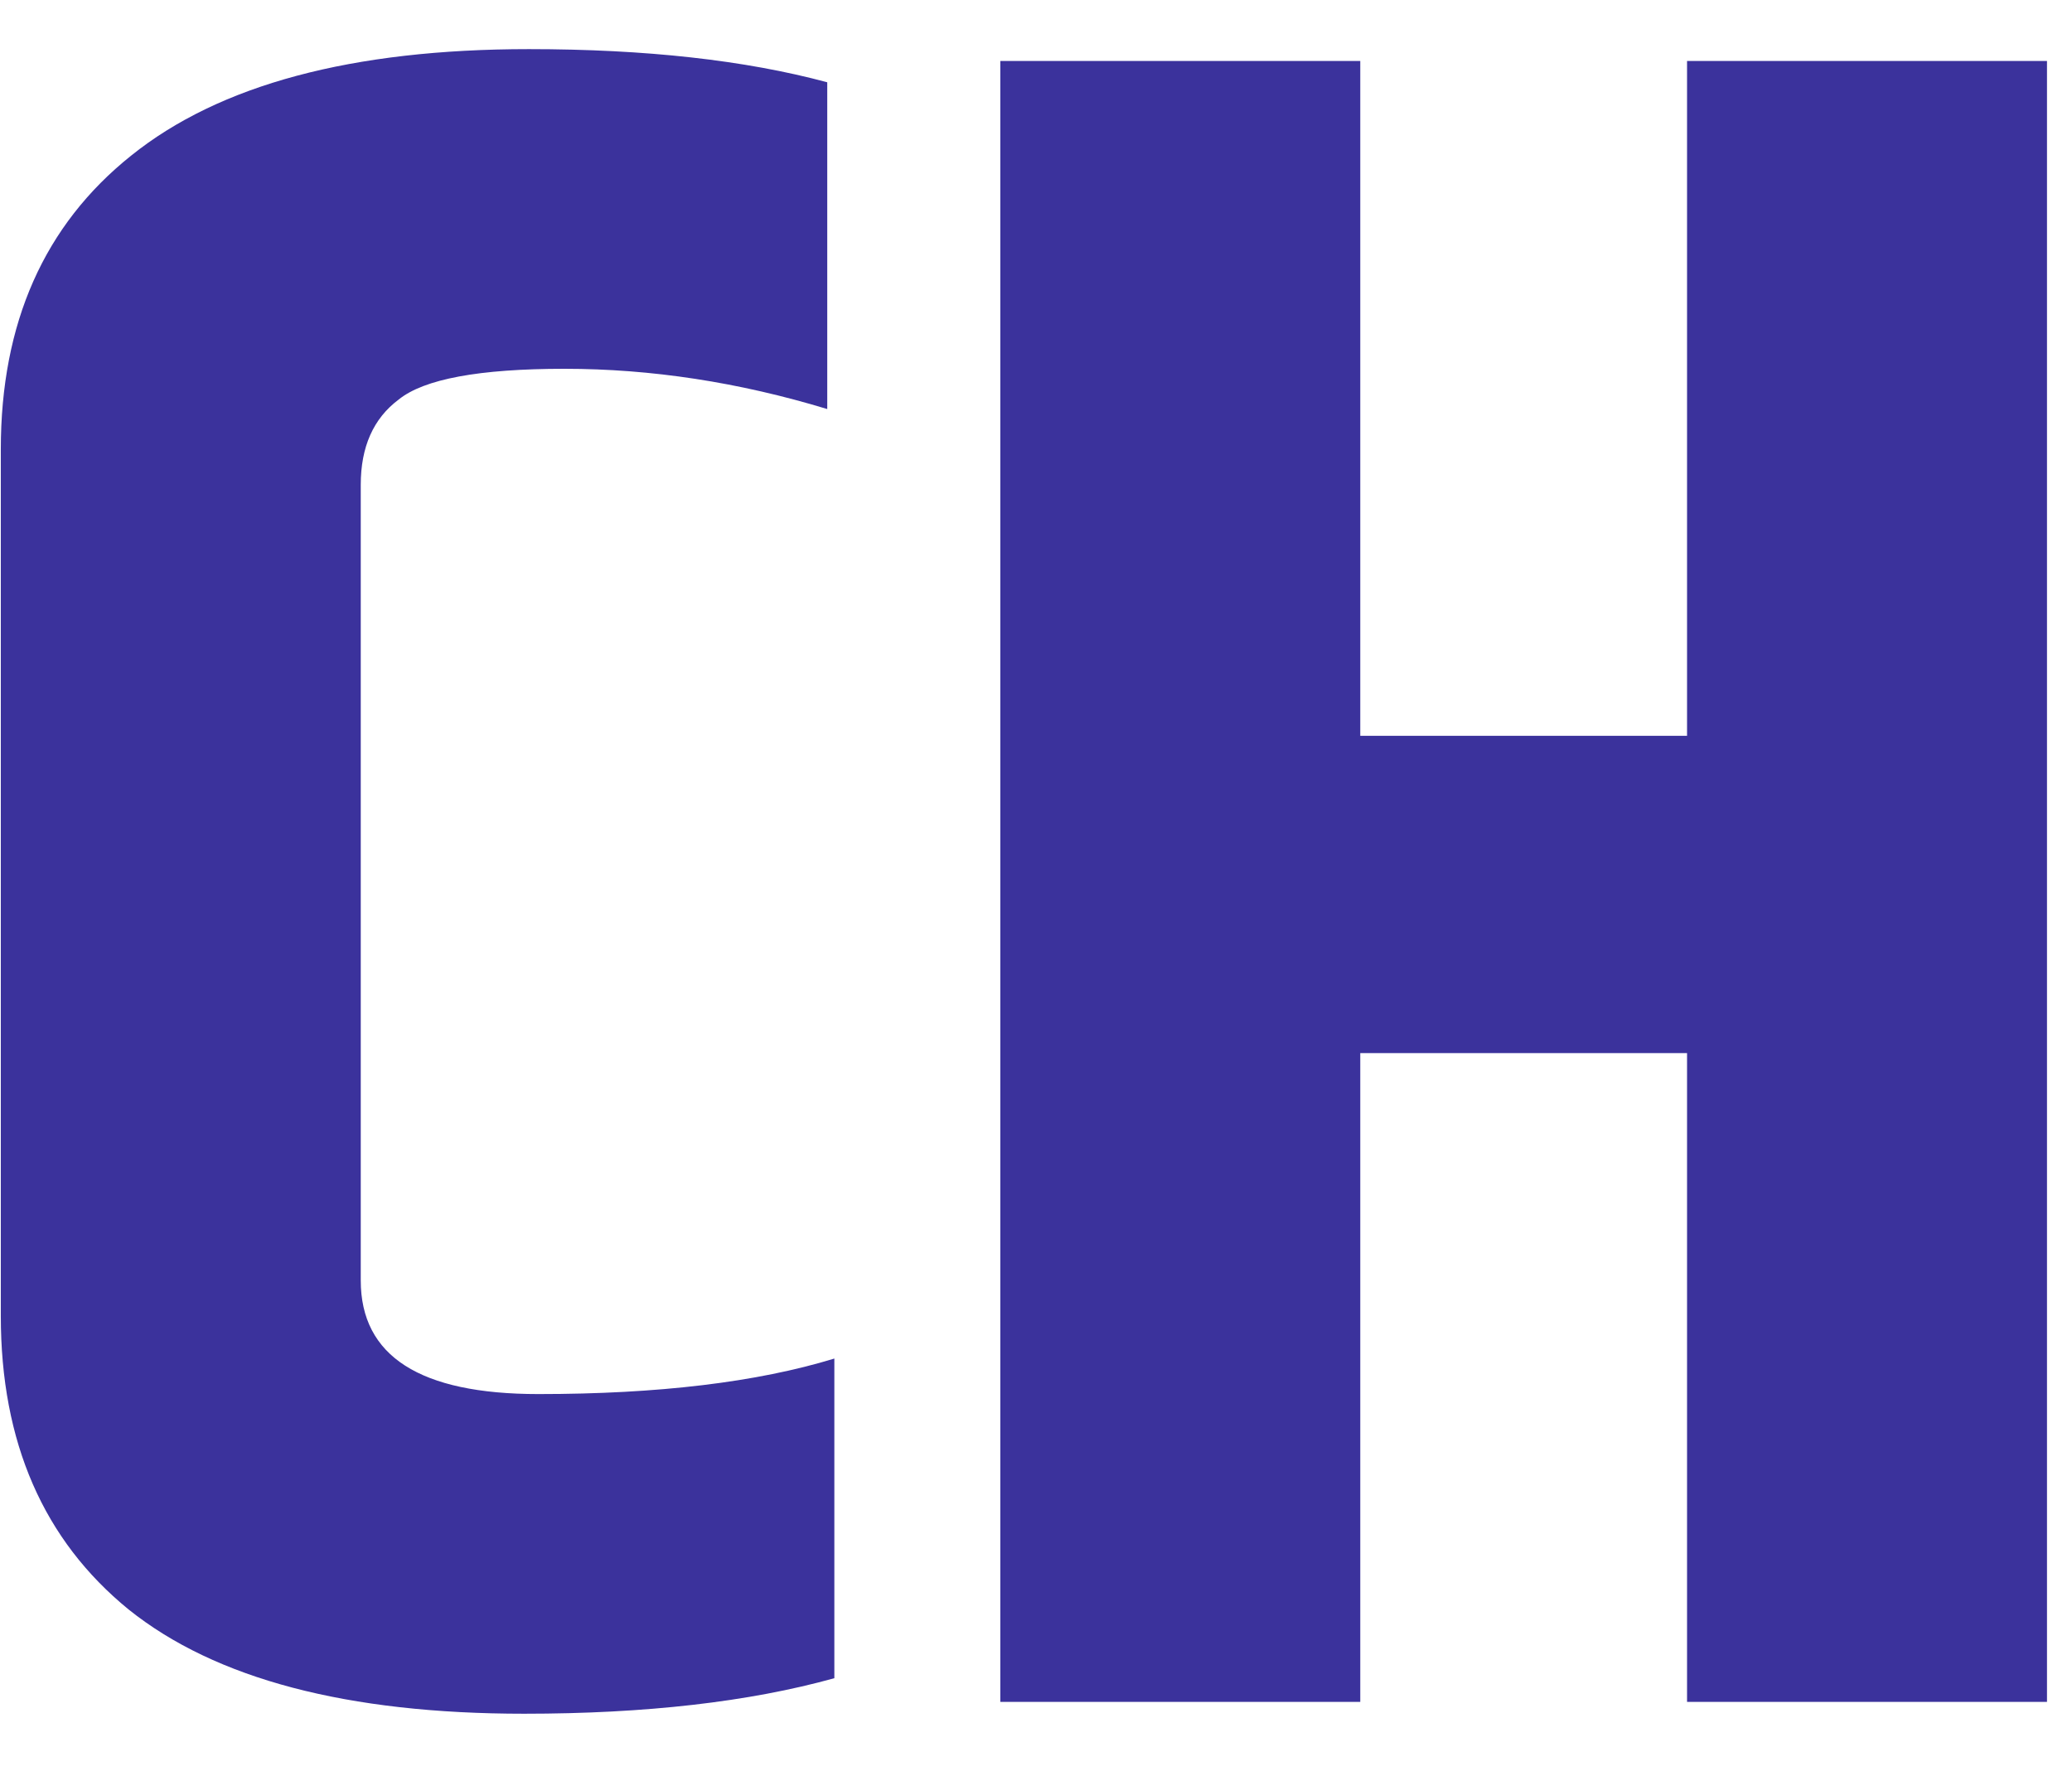
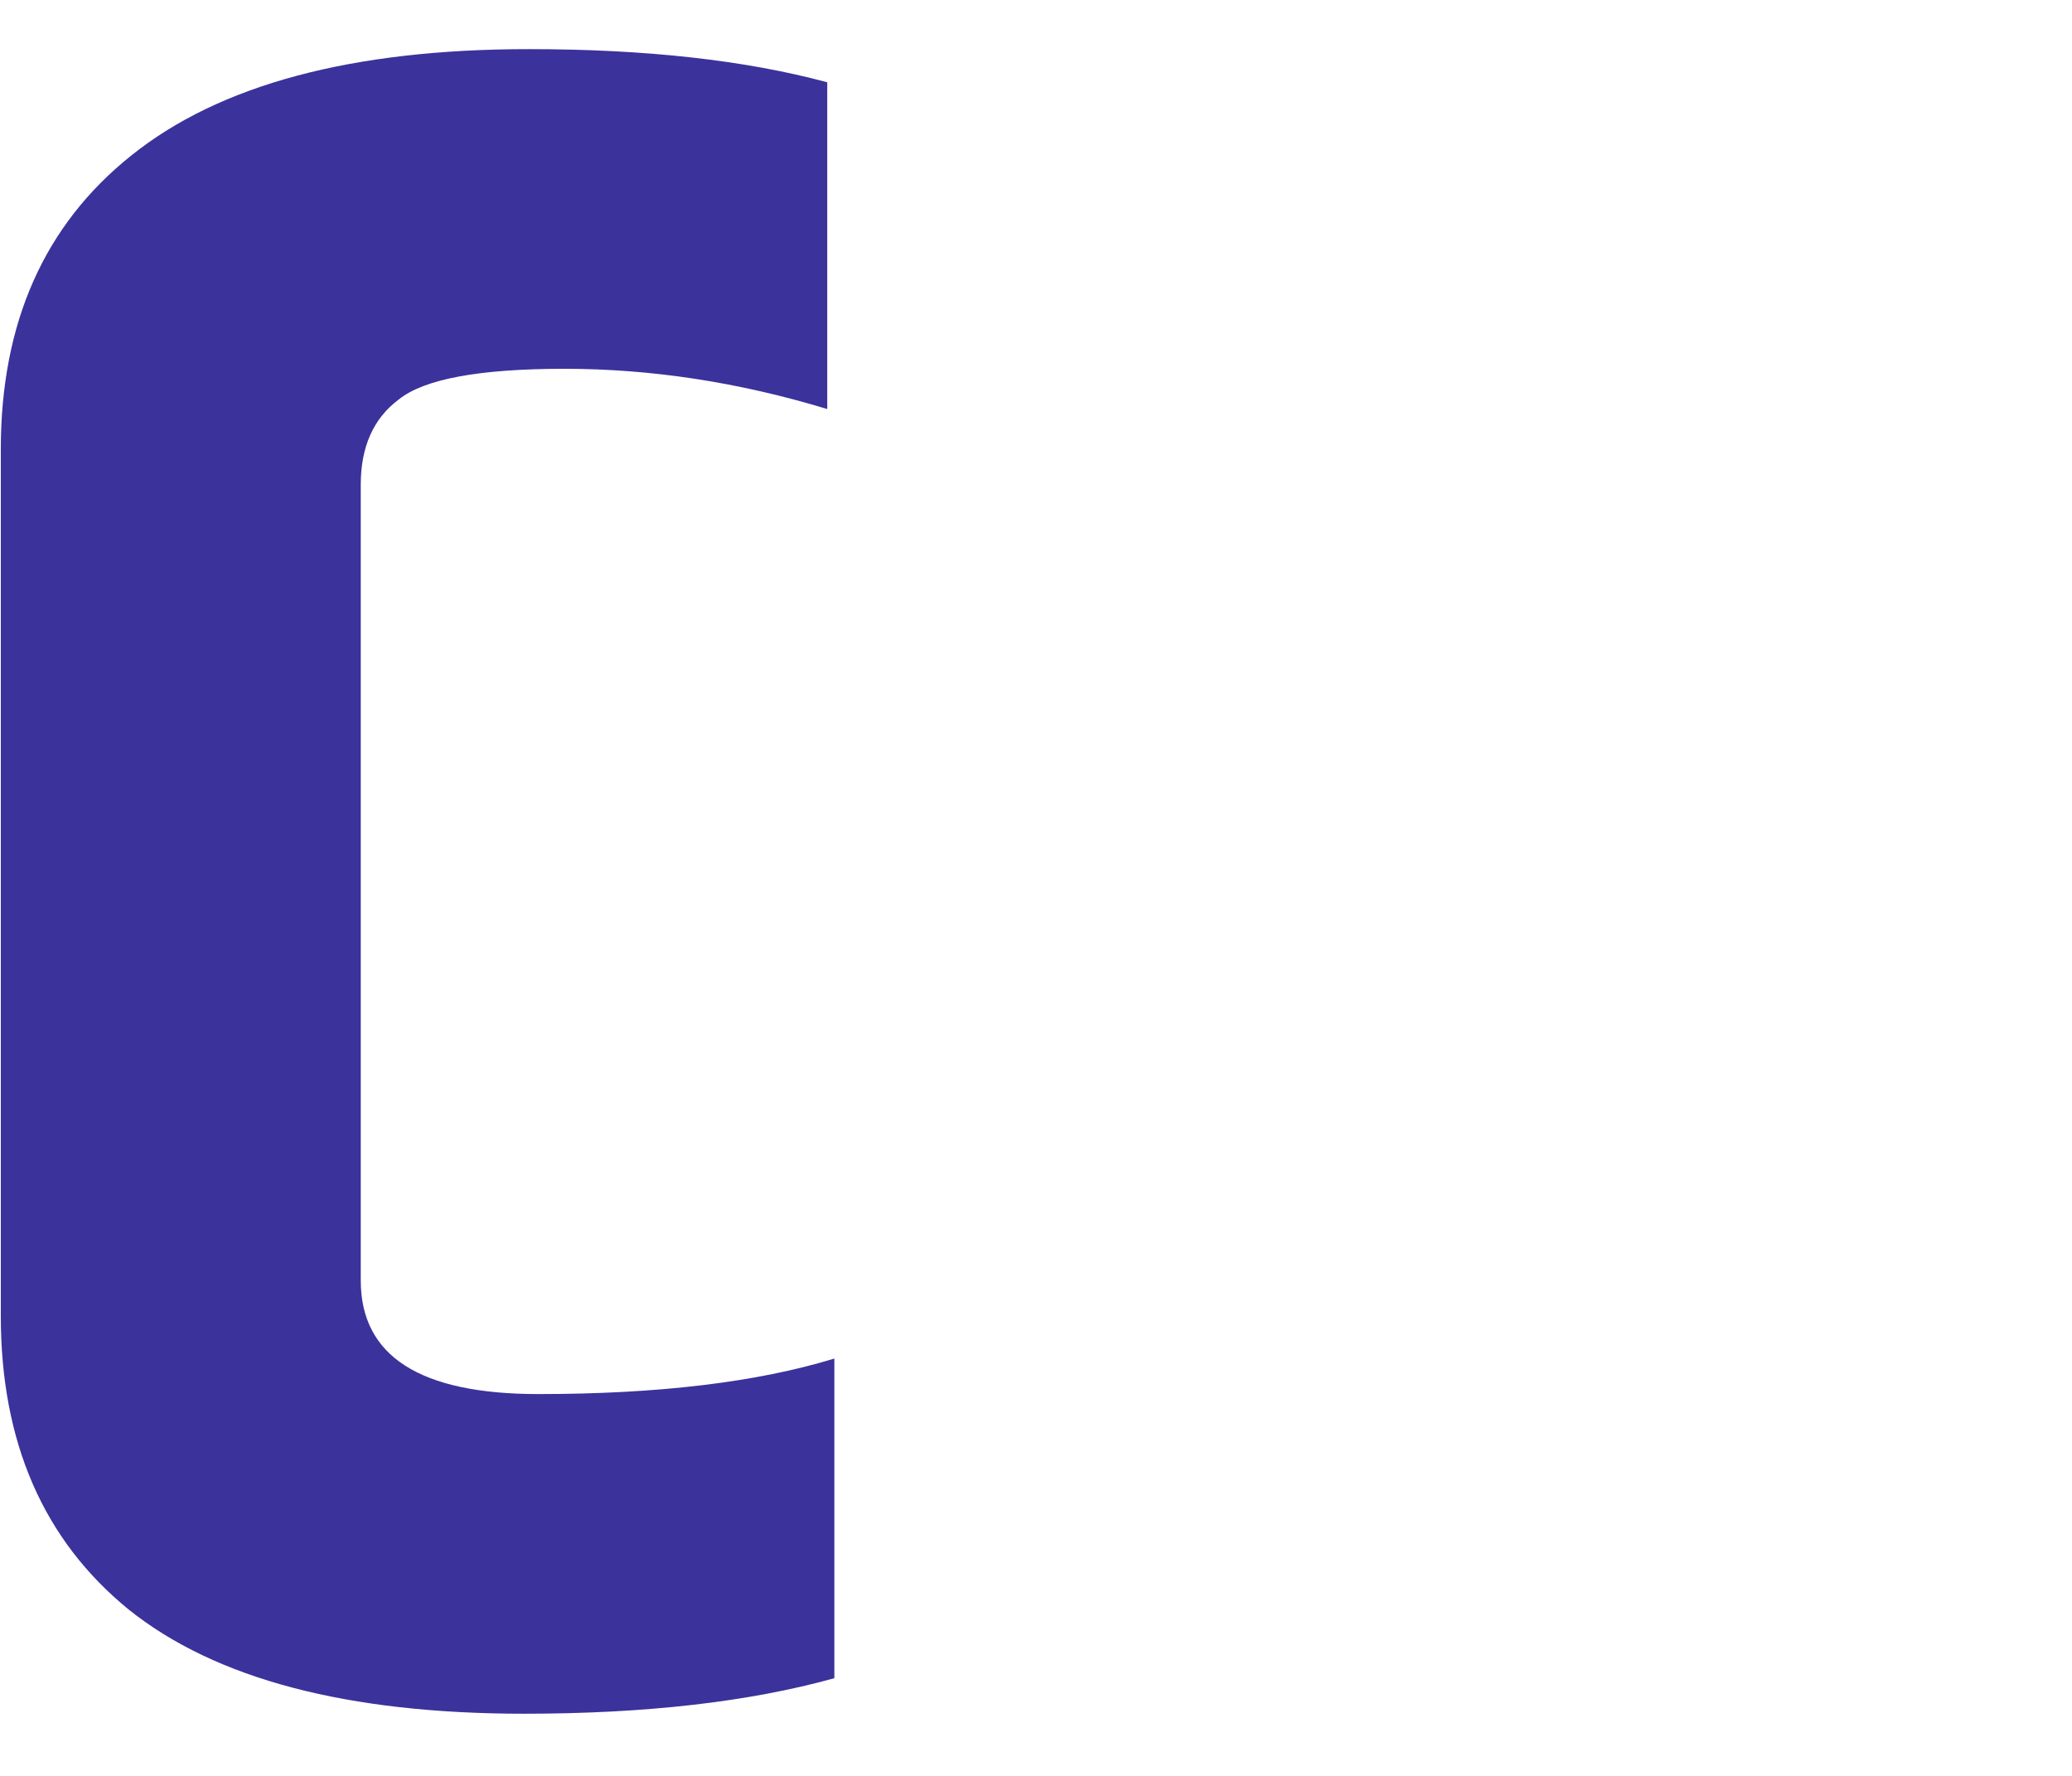
<svg xmlns="http://www.w3.org/2000/svg" width="28" height="24" viewBox="0 0 28 24" fill="none">
  <path d="M0.011 6.072C0.011 4.365 0.597 3.043 1.771 2.104C2.965 1.144 4.757 0.664 7.147 0.664C8.725 0.664 10.069 0.813 11.179 1.112V5.528C9.984 5.165 8.8 4.984 7.627 4.984C6.475 4.984 5.728 5.123 5.387 5.4C5.045 5.656 4.875 6.04 4.875 6.552V17.304C4.875 18.328 5.675 18.84 7.275 18.84C8.896 18.84 10.229 18.68 11.275 18.36V22.68C10.123 23 8.725 23.16 7.083 23.16C4.693 23.16 2.912 22.691 1.739 21.752C0.587 20.813 0.011 19.491 0.011 17.784V6.072Z" fill="#3b329c" />
-   <path d="M22.798 0.824H27.662V23H22.798V14.232H18.382V23H13.518V0.824H18.382V9.944H22.798V0.824Z" fill="#3b329c" />
</svg>